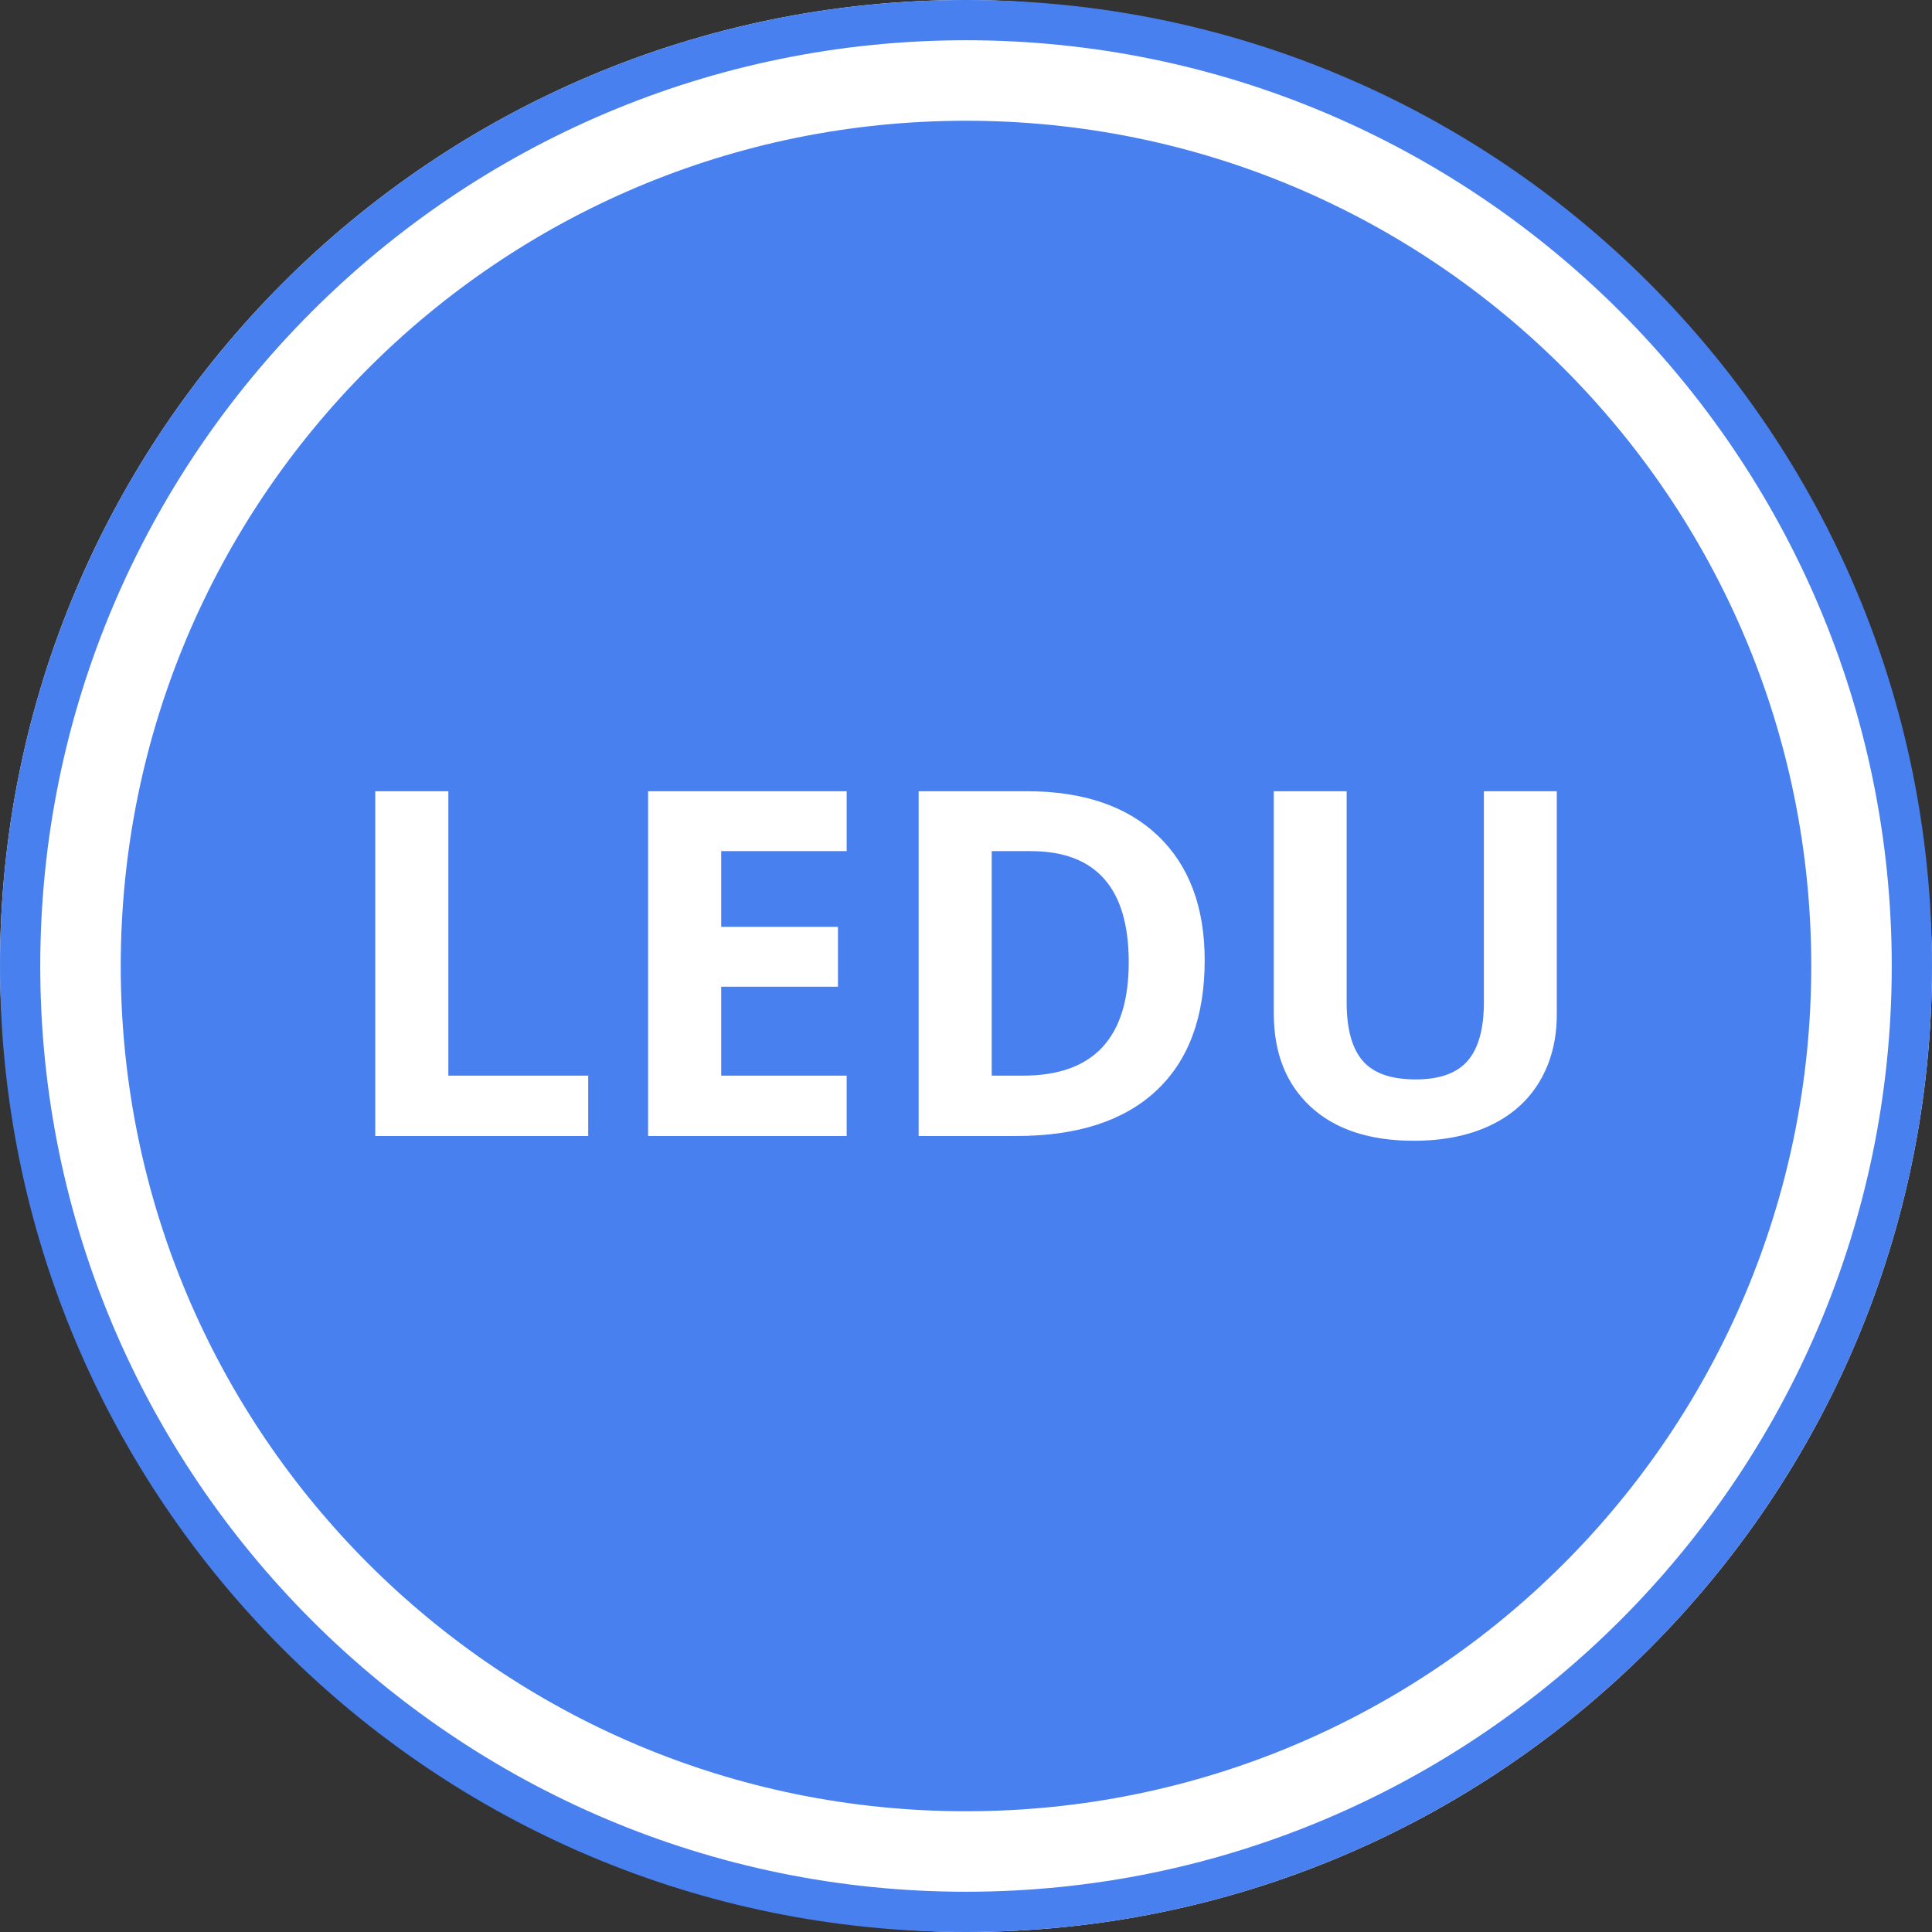
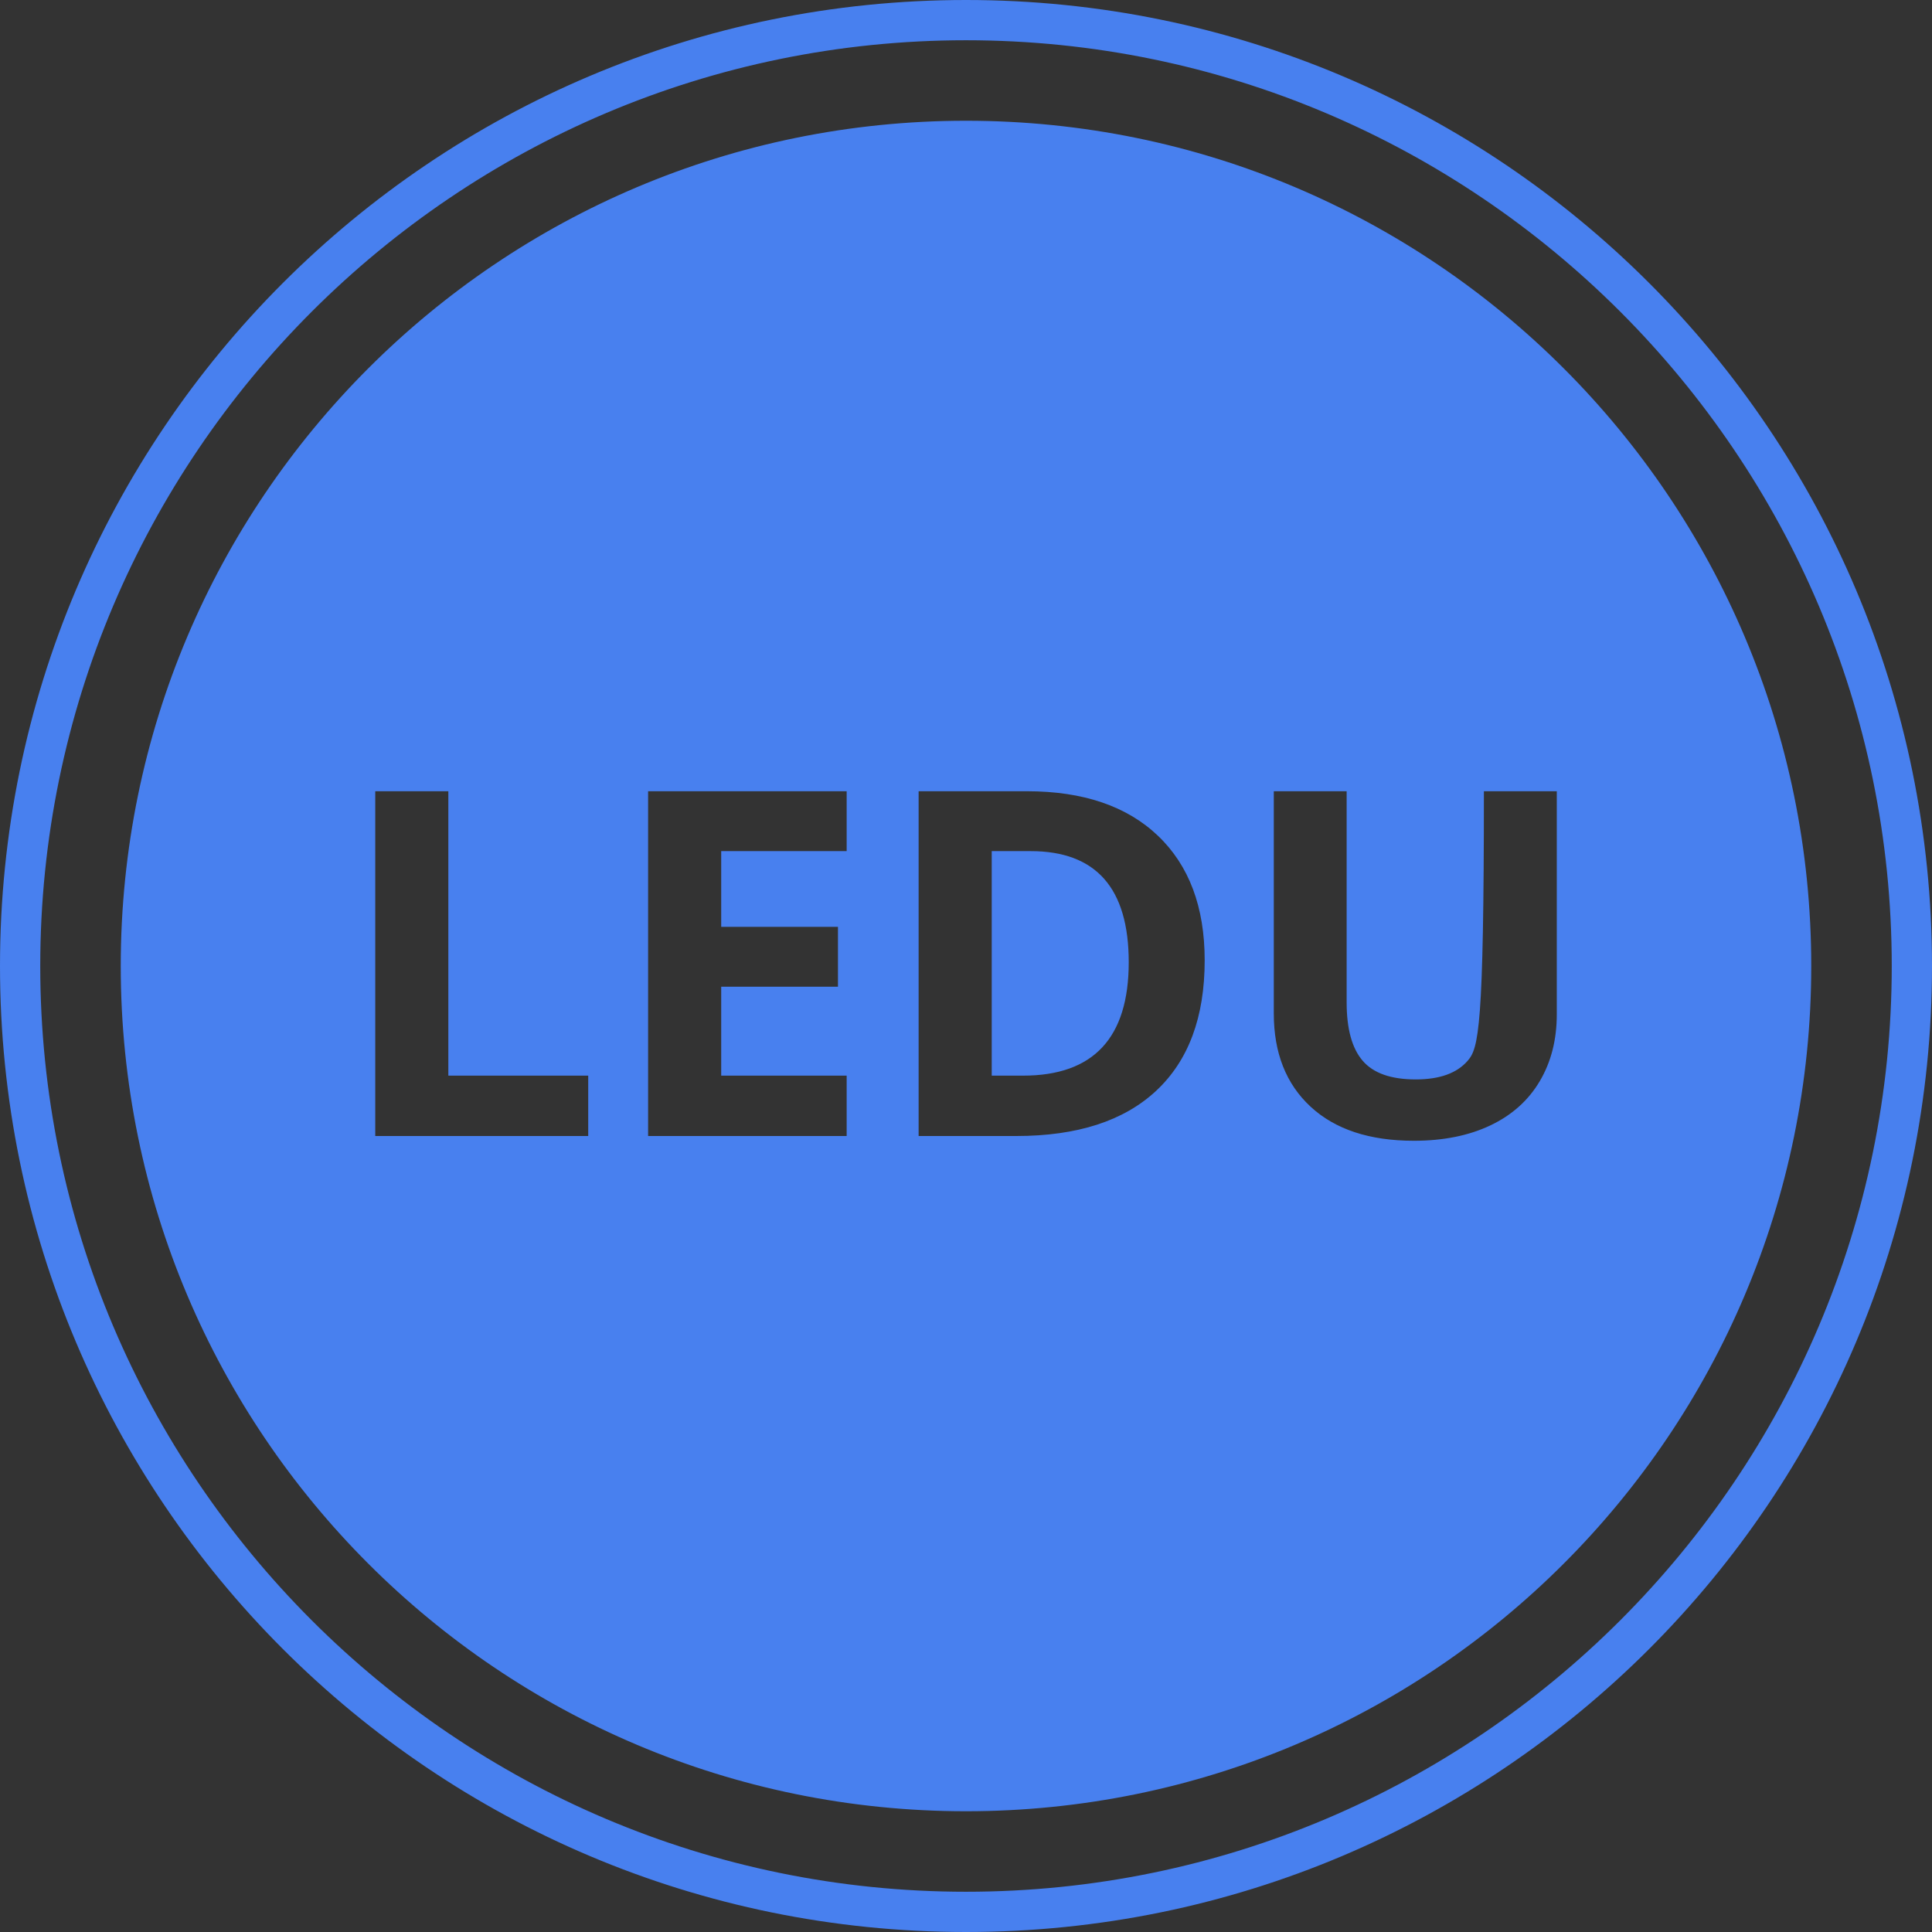
<svg xmlns="http://www.w3.org/2000/svg" width="48" height="48" viewBox="0 0 48 48" fill="none">
  <rect x="0" y="0" width="48" height="48" fill="#333333" stroke="none" />
-   <rect width="48" height="48" rx="24" fill="white" />
-   <path fill-rule="evenodd" clip-rule="evenodd" d="M24 0C37.255 0 48 10.745 48 24C48 37.255 37.255 48 24 48C10.745 48 0 37.255 0 24C0 10.745 10.745 0 24 0ZM24 1C11.318 1 1 11.318 1 24C1 36.682 11.318 47 24 47C36.682 47 47 36.682 47 24C47 11.318 36.682 1 24 1ZM24 3C35.598 3 45 12.402 45 24C45 35.598 35.598 45 24 45C12.402 45 3 35.598 3 24C3 12.402 12.402 3 24 3ZM33.457 19.658H31.647V25.178C31.647 26.158 31.951 26.93 32.561 27.495C33.17 28.059 34.026 28.342 35.127 28.342C35.858 28.342 36.49 28.215 37.026 27.961C37.561 27.707 37.97 27.342 38.253 26.865C38.536 26.388 38.678 25.834 38.678 25.201V19.658H36.867V24.89C36.867 25.555 36.734 26.042 36.466 26.352C36.199 26.663 35.768 26.818 35.174 26.818C34.561 26.818 34.121 26.664 33.856 26.355C33.59 26.047 33.457 25.562 33.457 24.902V19.658ZM25.512 19.658H22.823V28.224H25.248C26.764 28.224 27.923 27.849 28.726 27.099C29.529 26.349 29.93 25.269 29.93 23.859C29.93 22.535 29.543 21.504 28.77 20.765C27.996 20.027 26.91 19.658 25.512 19.658ZM21.035 19.658H16.102V28.224H21.035V26.724H17.918V24.515H20.819V23.027H17.918V21.146H21.035V19.658ZM11.139 19.658H9.323V28.224H14.614V26.724H11.139V19.658ZM25.606 21.146C27.231 21.146 28.043 22.066 28.043 23.906C28.043 25.785 27.168 26.724 25.418 26.724H24.639V21.146H25.606Z" fill="#4880EF" />
+   <path fill-rule="evenodd" clip-rule="evenodd" d="M24 0C37.255 0 48 10.745 48 24C48 37.255 37.255 48 24 48C10.745 48 0 37.255 0 24C0 10.745 10.745 0 24 0ZM24 1C11.318 1 1 11.318 1 24C1 36.682 11.318 47 24 47C36.682 47 47 36.682 47 24C47 11.318 36.682 1 24 1ZM24 3C35.598 3 45 12.402 45 24C45 35.598 35.598 45 24 45C12.402 45 3 35.598 3 24C3 12.402 12.402 3 24 3ZM33.457 19.658H31.647V25.178C31.647 26.158 31.951 26.93 32.561 27.495C33.17 28.059 34.026 28.342 35.127 28.342C35.858 28.342 36.49 28.215 37.026 27.961C37.561 27.707 37.97 27.342 38.253 26.865C38.536 26.388 38.678 25.834 38.678 25.201V19.658H36.867C36.867 25.555 36.734 26.042 36.466 26.352C36.199 26.663 35.768 26.818 35.174 26.818C34.561 26.818 34.121 26.664 33.856 26.355C33.59 26.047 33.457 25.562 33.457 24.902V19.658ZM25.512 19.658H22.823V28.224H25.248C26.764 28.224 27.923 27.849 28.726 27.099C29.529 26.349 29.93 25.269 29.93 23.859C29.93 22.535 29.543 21.504 28.77 20.765C27.996 20.027 26.91 19.658 25.512 19.658ZM21.035 19.658H16.102V28.224H21.035V26.724H17.918V24.515H20.819V23.027H17.918V21.146H21.035V19.658ZM11.139 19.658H9.323V28.224H14.614V26.724H11.139V19.658ZM25.606 21.146C27.231 21.146 28.043 22.066 28.043 23.906C28.043 25.785 27.168 26.724 25.418 26.724H24.639V21.146H25.606Z" fill="#4880EF" />
</svg>